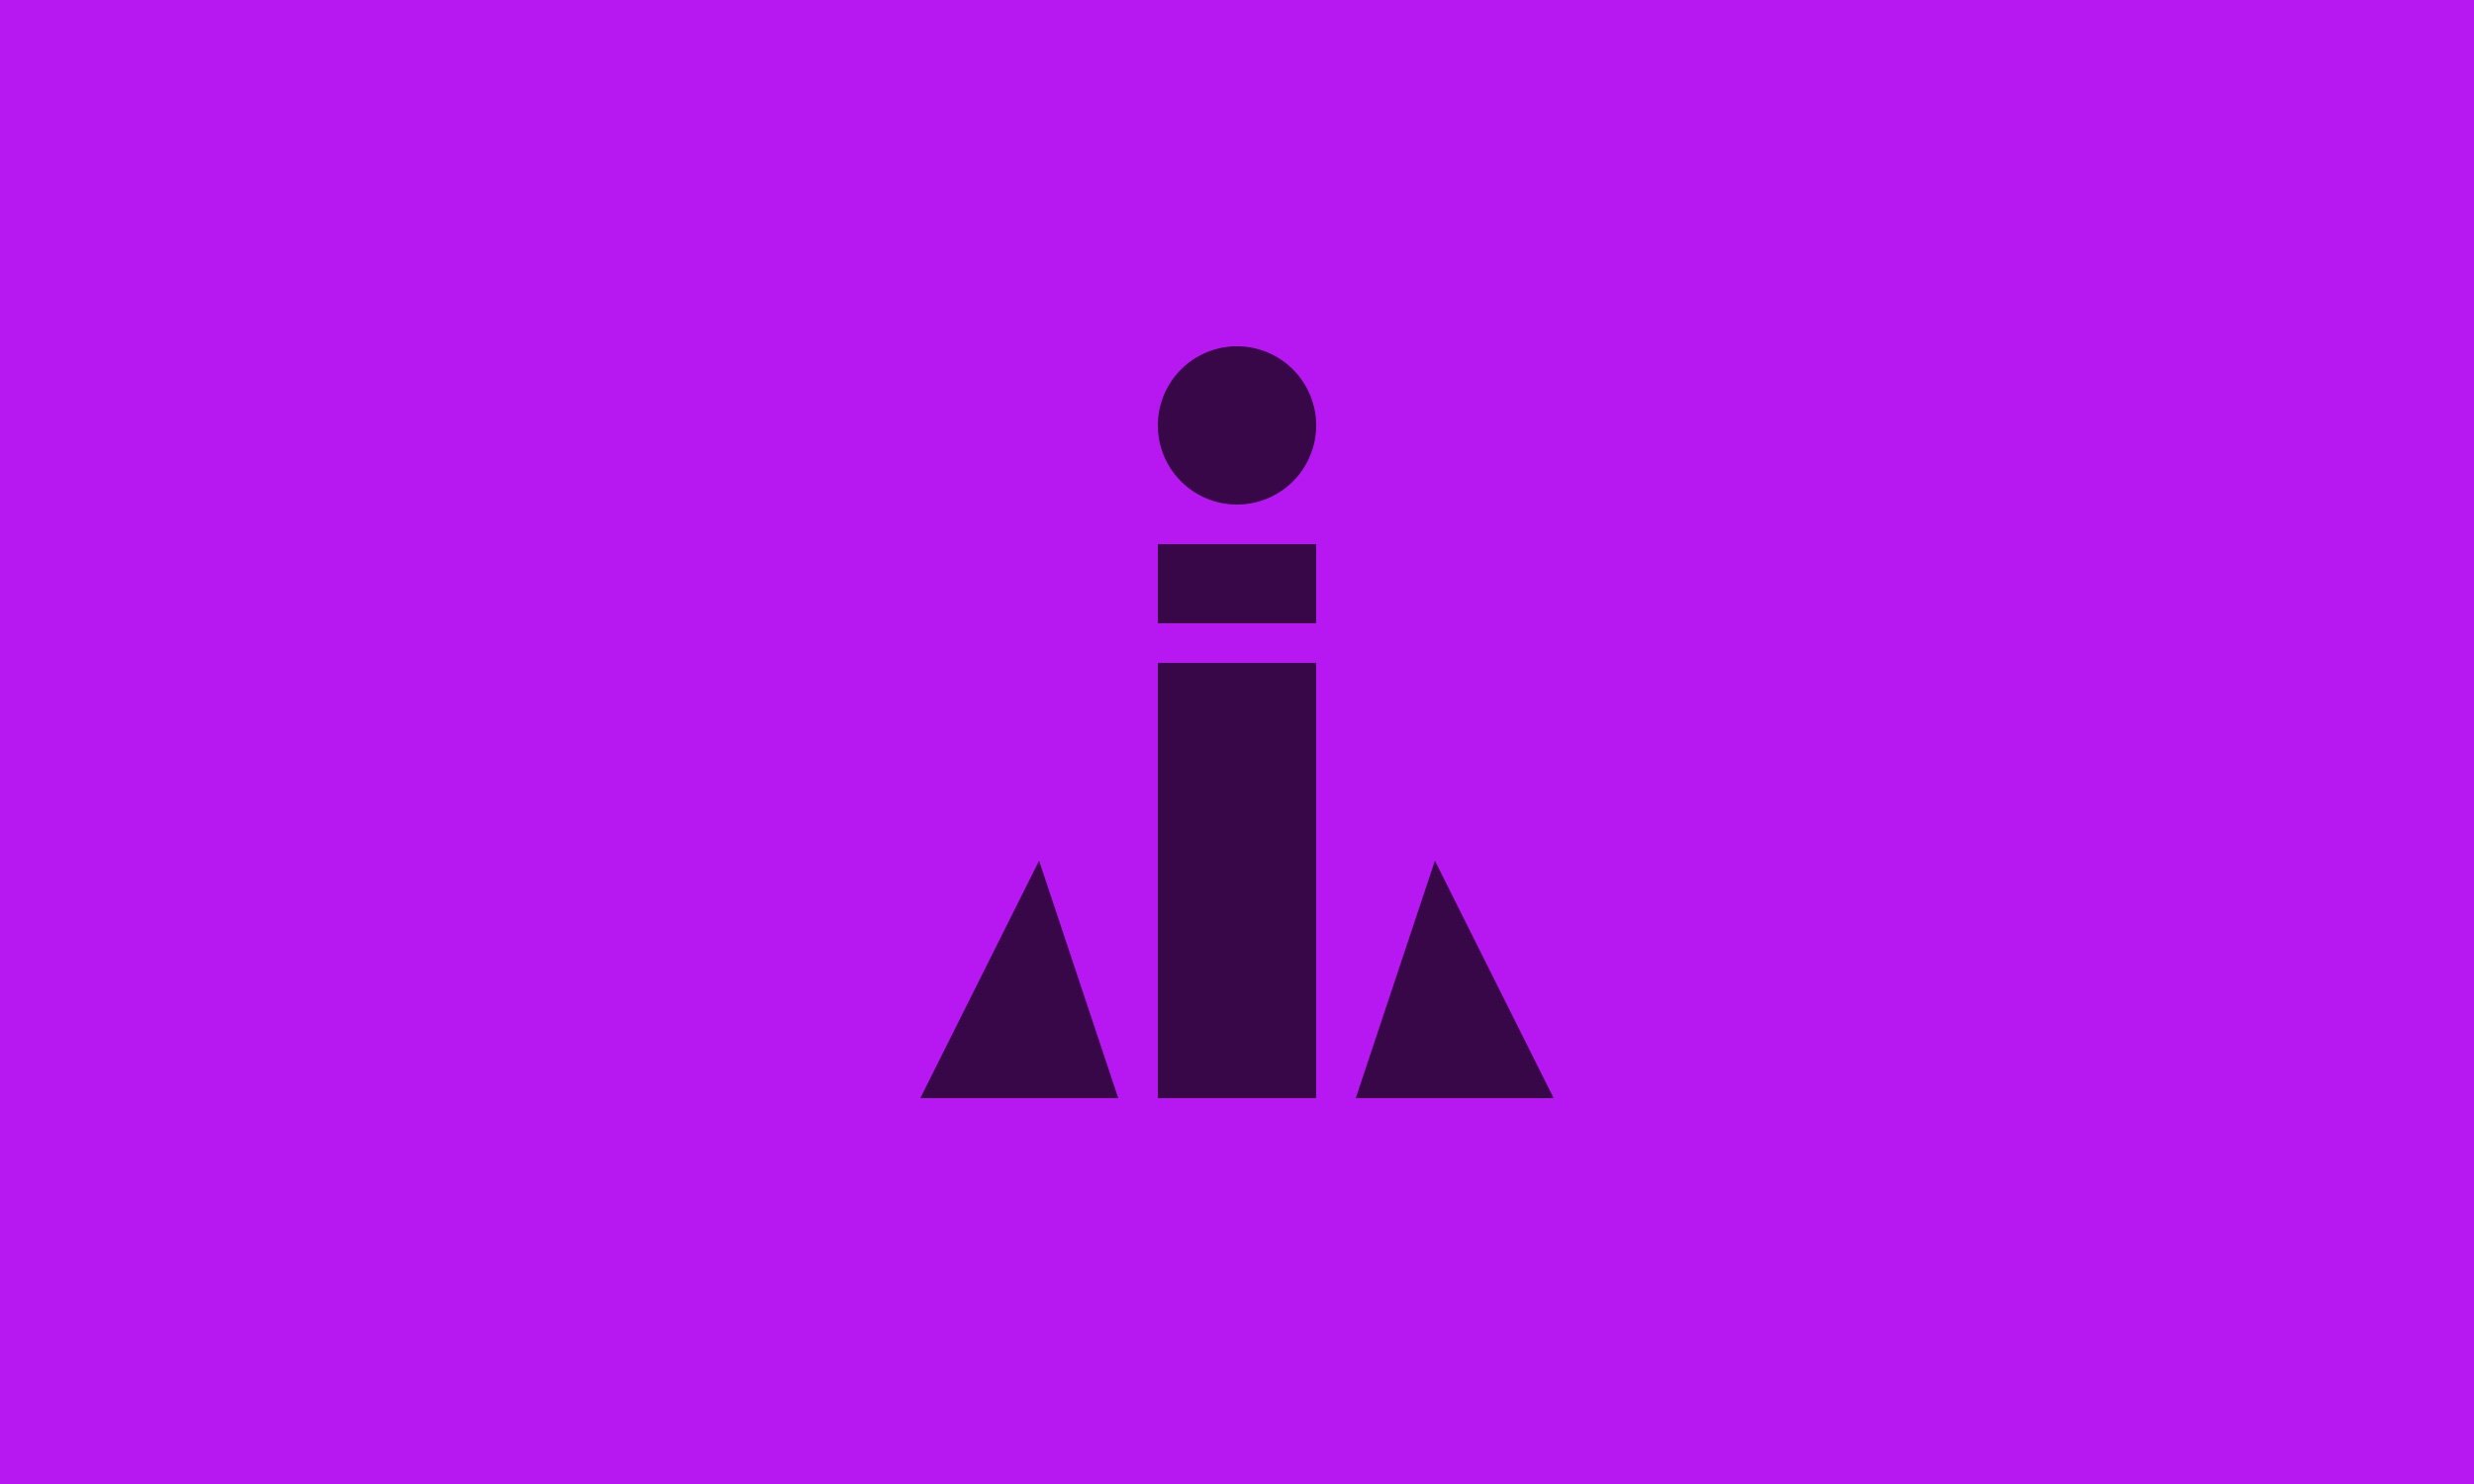
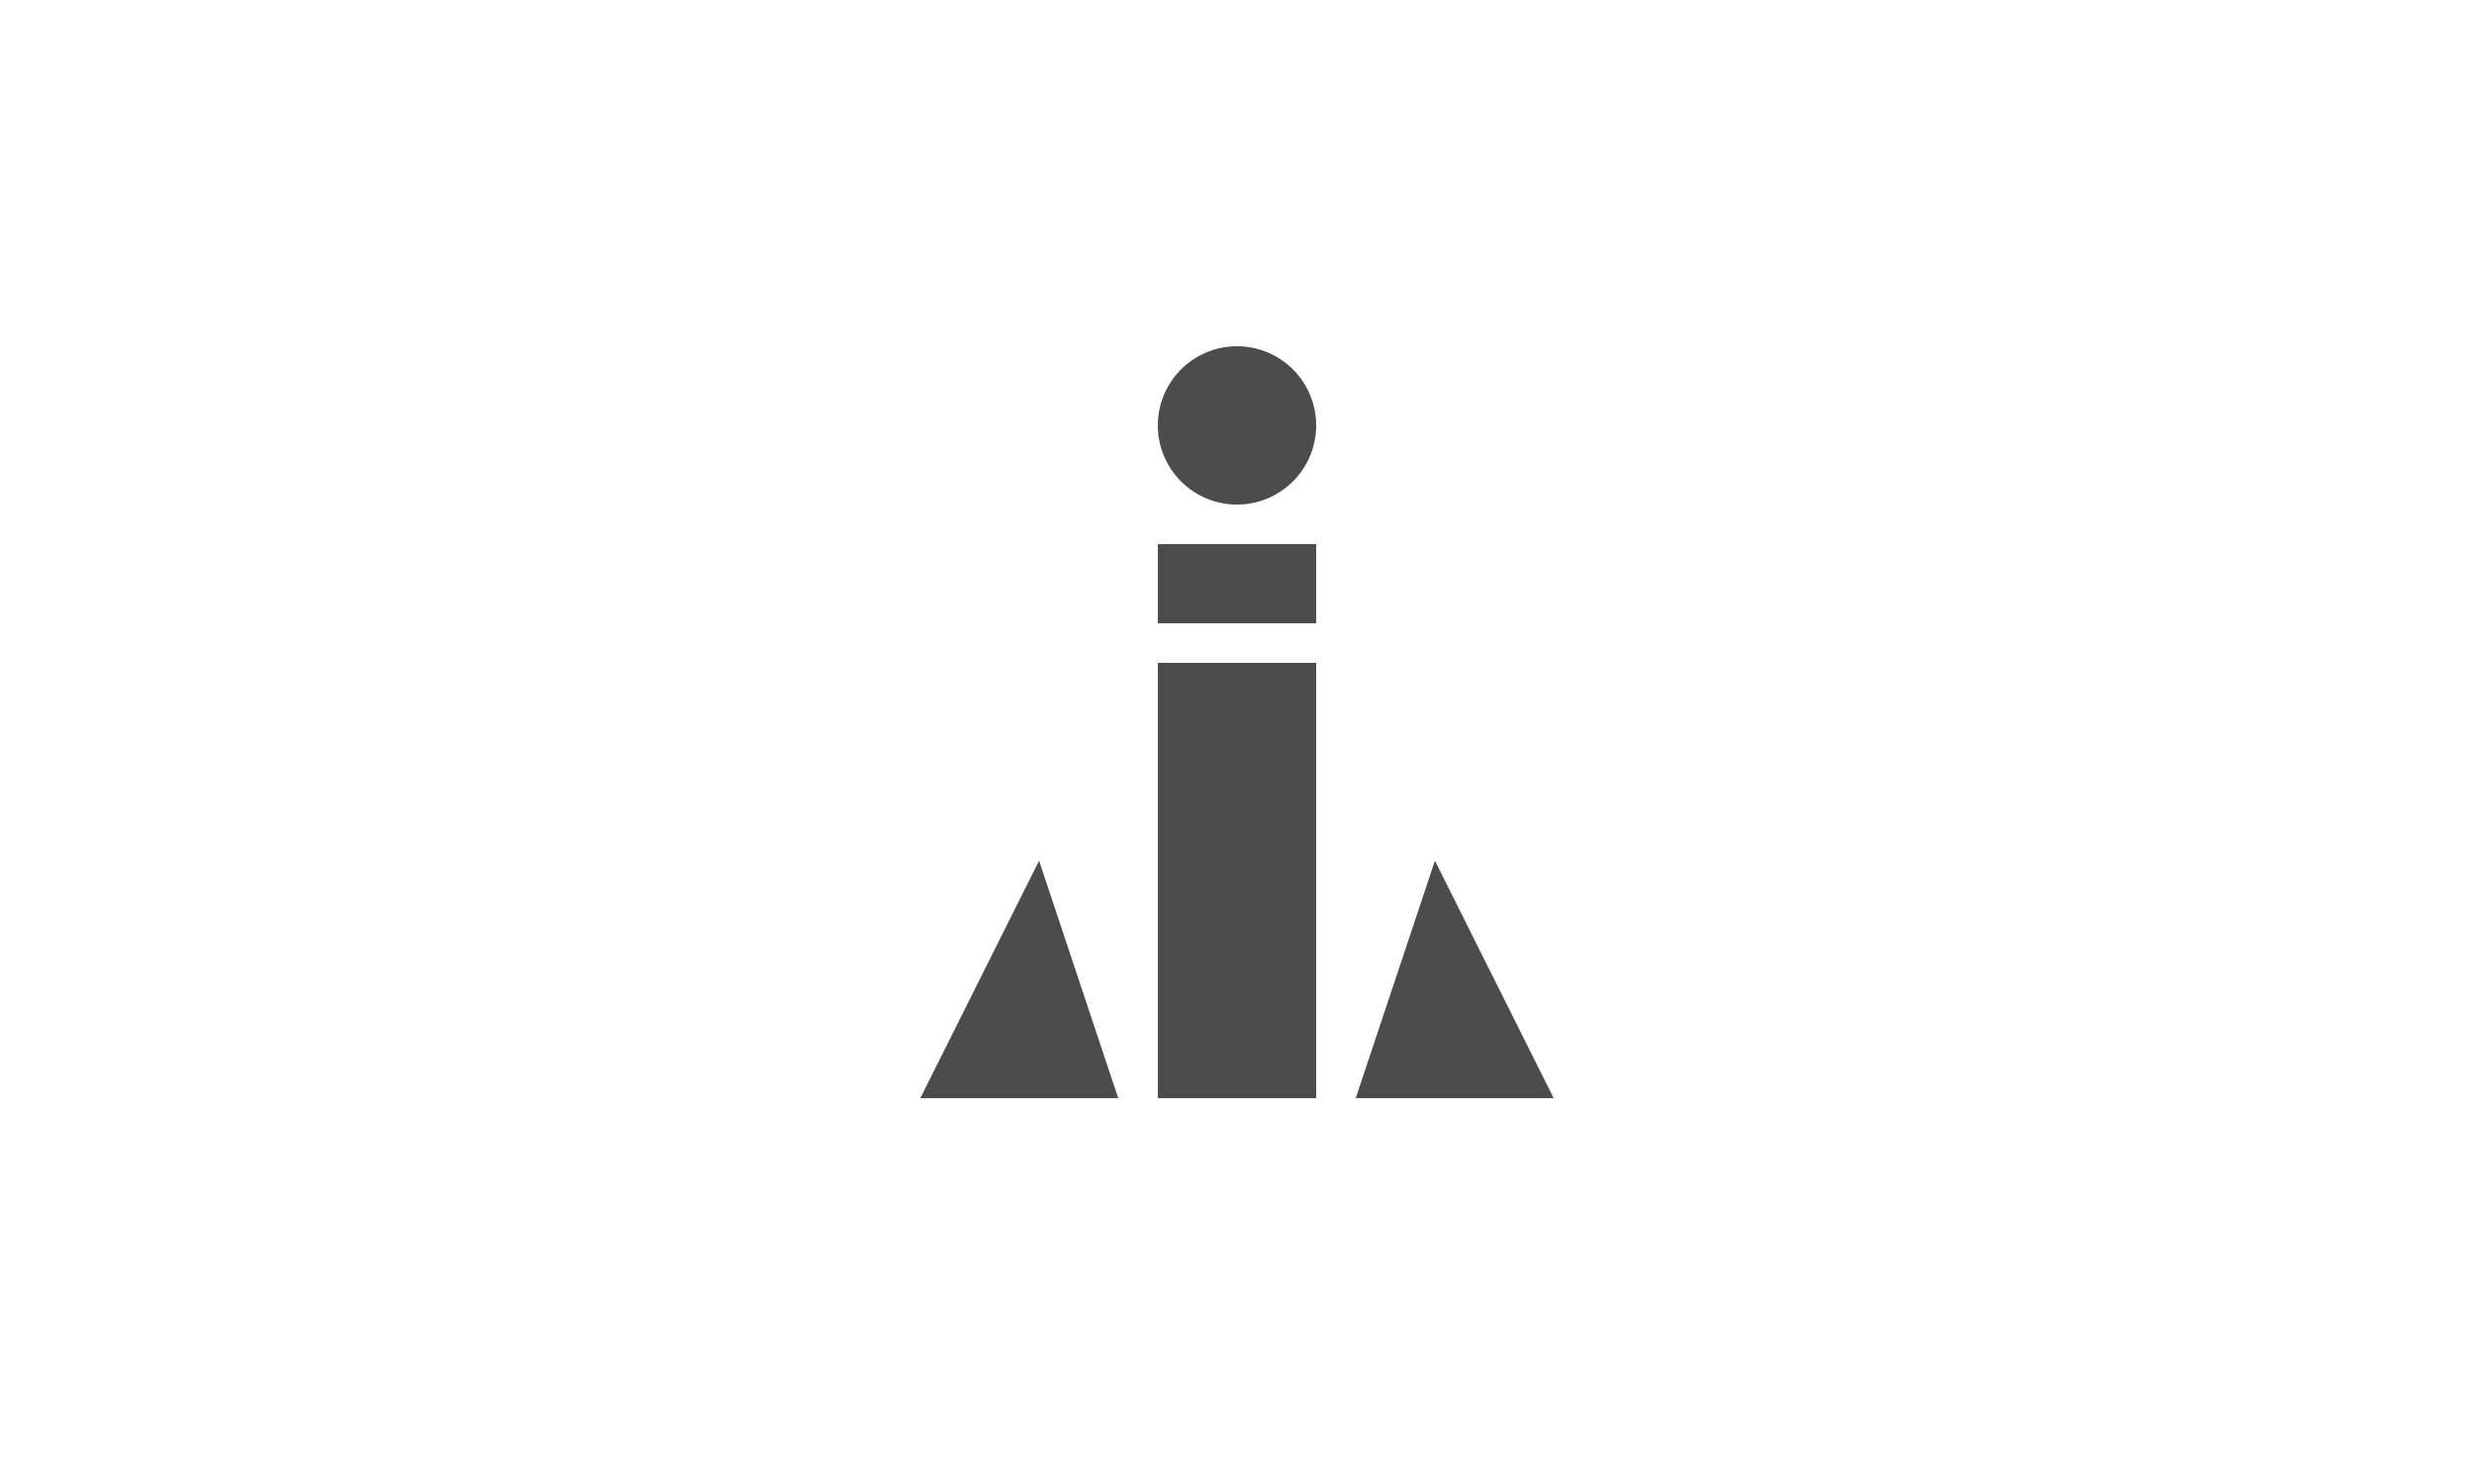
<svg xmlns="http://www.w3.org/2000/svg" width="250" height="150">
-   <rect width="100%" height="100%" fill="#b718f1" />
  <g opacity="0.7">
    <g transform="translate(77, 27) scale(4)">
      <path fill="#000000" d="M12,2A2,2 0 0,1 14,4A2,2 0 0,1 12,6A2,2 0 0,1 10,4A2,2 0 0,1 12,2M10,7V9H14V7H10M4,21L7,15L9,21H4M10,21V10H14V21H10M15,21L17,15L20,21H15Z" />
    </g>
  </g>
</svg>